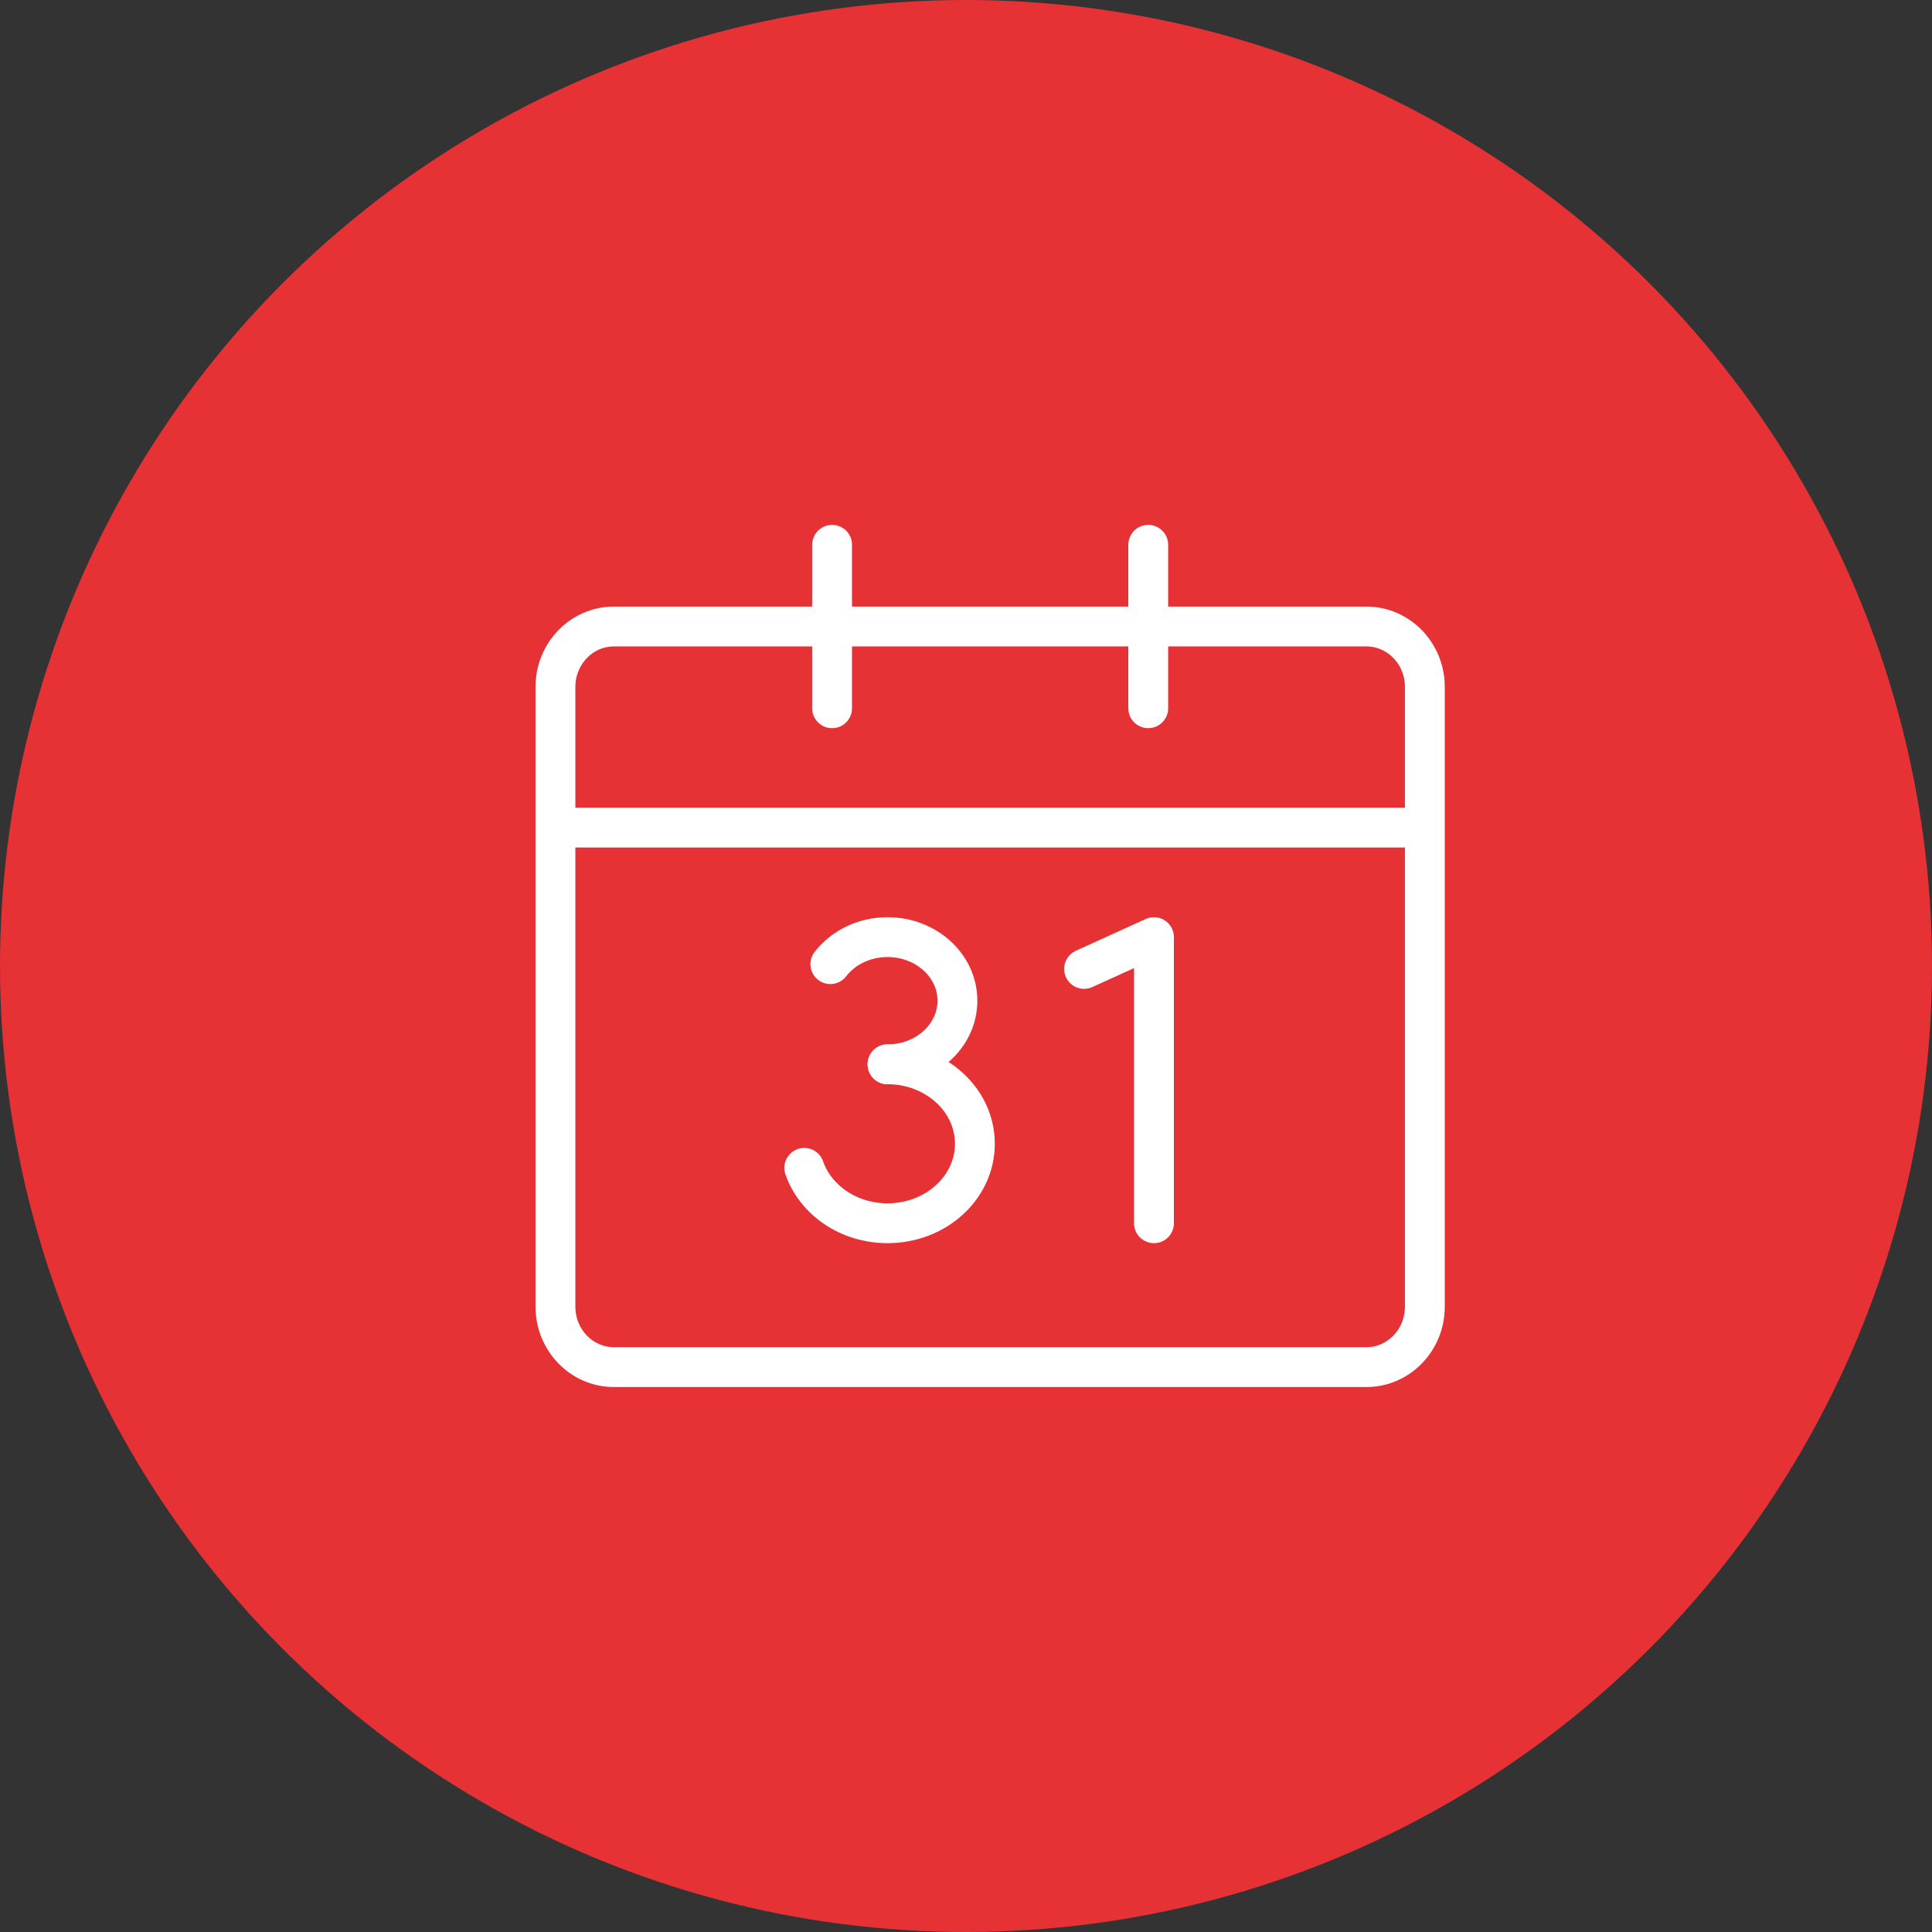
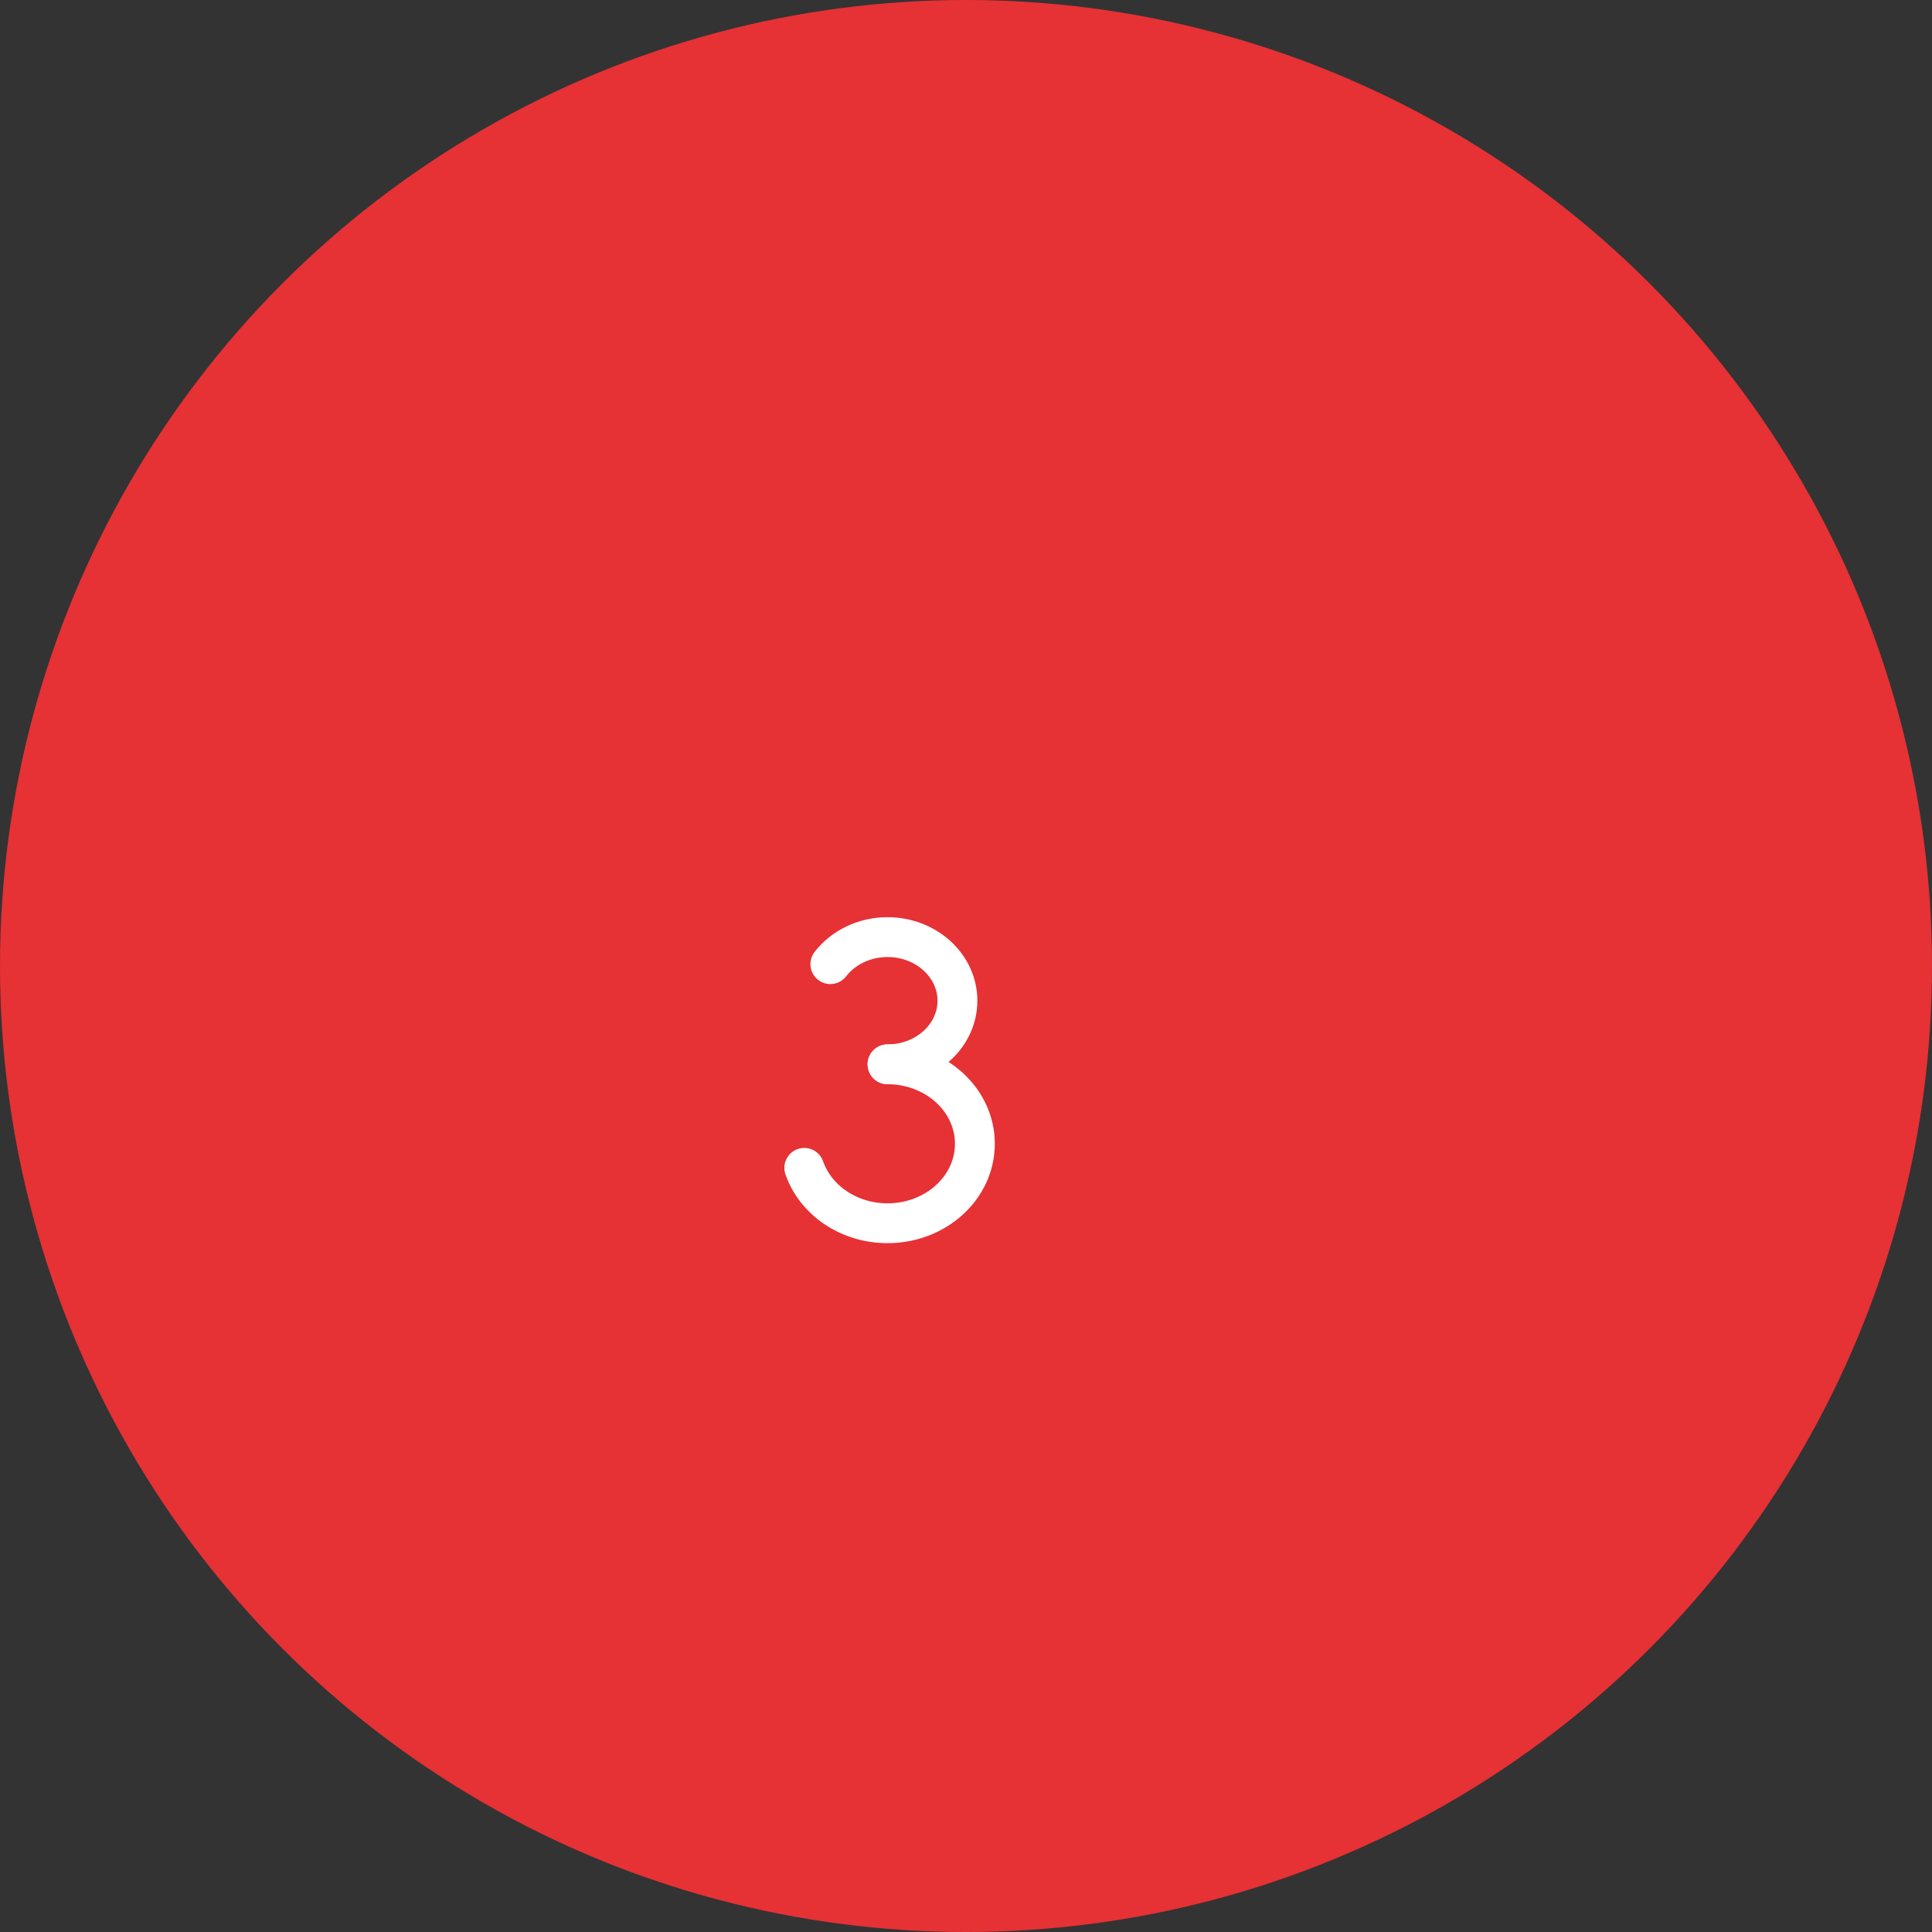
<svg xmlns="http://www.w3.org/2000/svg" width="80px" height="80px" viewBox="0 0 80 80" version="1.1">
  <rect x="0" y="0" width="80" height="80" fill="#333333" stroke="none" />
  <title>rdv</title>
  <desc>Created with Sketch.</desc>
  <g id="Symbols" stroke="none" stroke-width="1" fill="none" fill-rule="evenodd">
    <g id="Footer-desktop" transform="translate(-825, -149)">
      <g id="Questions-contacts">
        <g id="rdv" transform="translate(825, 149)">
          <circle id="Oval-Copy-4" fill="#E63135" cx="40" cy="40" r="40" />
          <g id="picto" transform="translate(23, 22)" stroke="#FFFFFF" stroke-linejoin="round" stroke-width="1.65">
-             <path d="M33.58,3.942 L2.42,3.942 C1.084,3.942 -7.2e-05,5.063 -7.2e-05,6.445 L-7.2e-05,32.106 C-7.2e-05,33.489 1.084,34.609 2.42,34.609 L33.58,34.609 C34.916,34.609 36,33.489 36,32.106 L36,6.445 C36,5.063 34.916,3.942 33.58,3.942 Z" id="Stroke-1" />
-             <path d="M36,12.269 L0,12.269" id="Stroke-3" />
-             <path d="M24.546,7.327 L24.546,0.559" id="Stroke-5" stroke-linecap="round" />
-             <path d="M11.455,7.327 L11.455,0.559" id="Stroke-7" stroke-linecap="round" />
-             <polyline id="Stroke-9" stroke-linecap="round" points="24.783 28.652 24.783 16.805 21.889 18.121" />
            <path d="M10.303,26.359 C10.767,27.689 12.135,28.652 13.751,28.652 C15.748,28.652 17.368,27.179 17.368,25.361 C17.368,23.543 15.748,22.07 13.751,22.07" id="Stroke-11" stroke-linecap="round" />
            <path d="M13.751,22.07 C15.349,22.07 16.645,20.891 16.645,19.438 C16.645,17.983 15.349,16.804 13.751,16.804 C12.772,16.804 11.908,17.246 11.383,17.923" id="Stroke-13" stroke-linecap="round" />
          </g>
        </g>
      </g>
    </g>
  </g>
</svg>